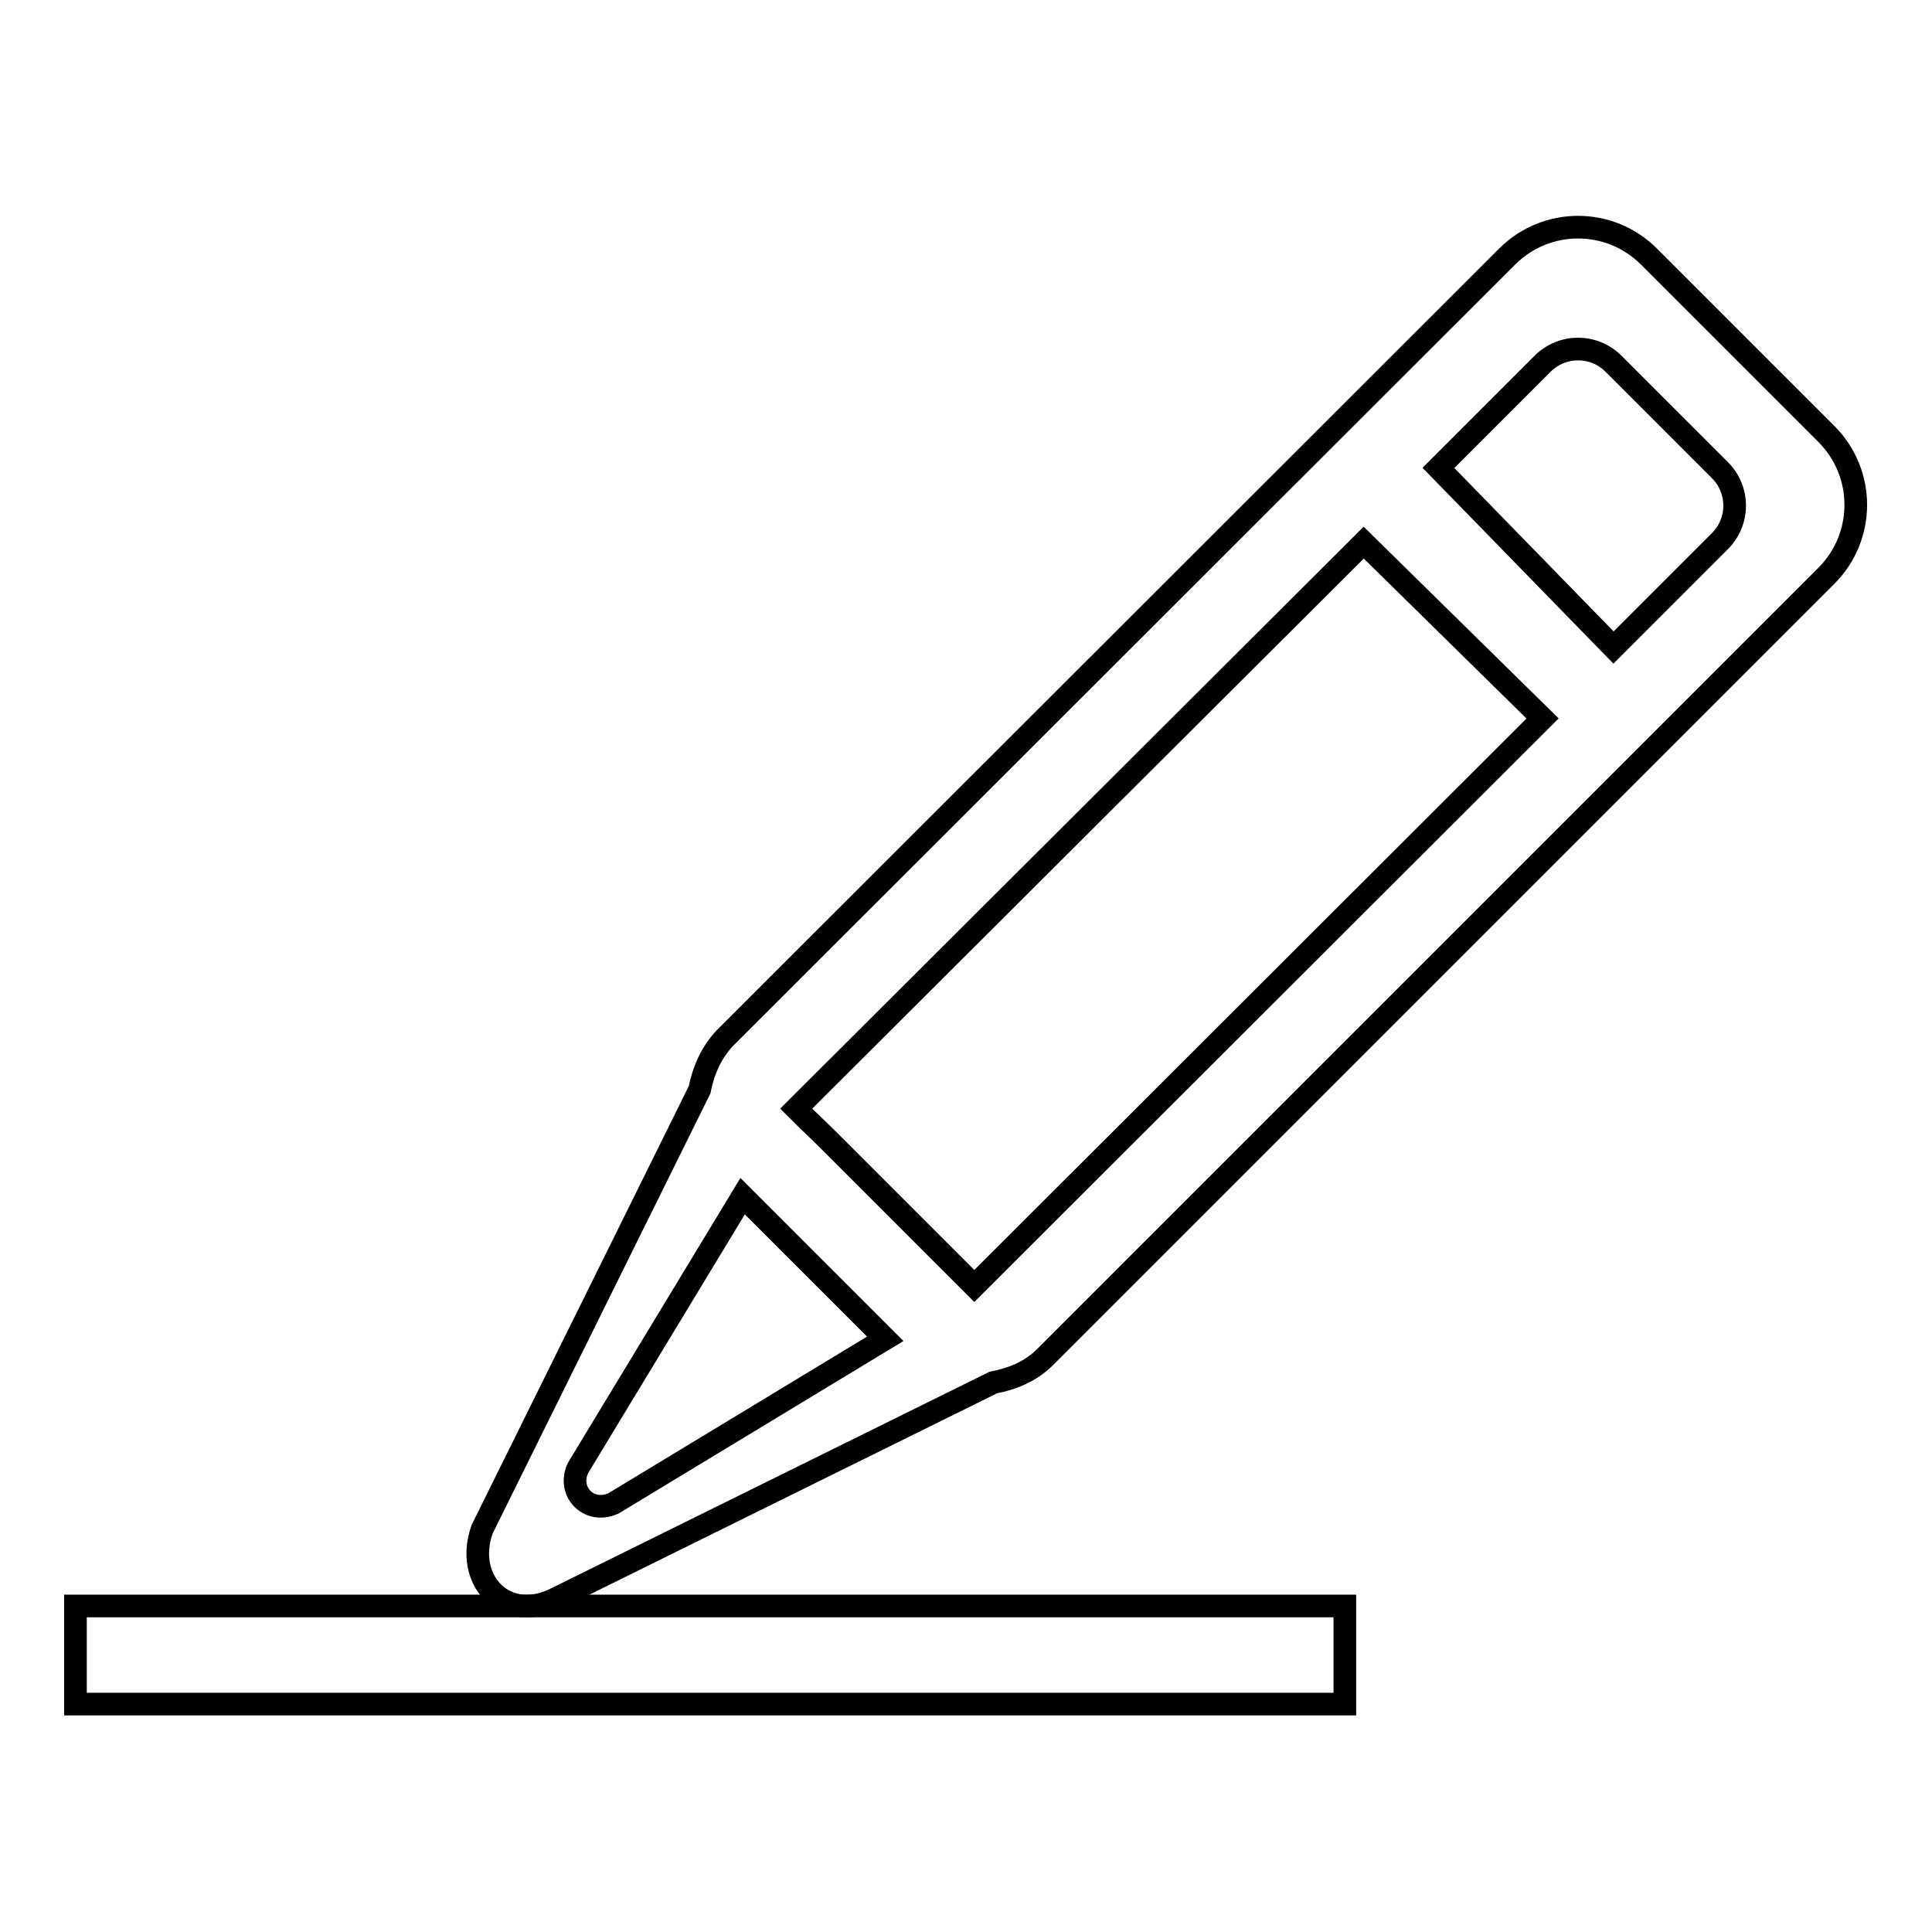
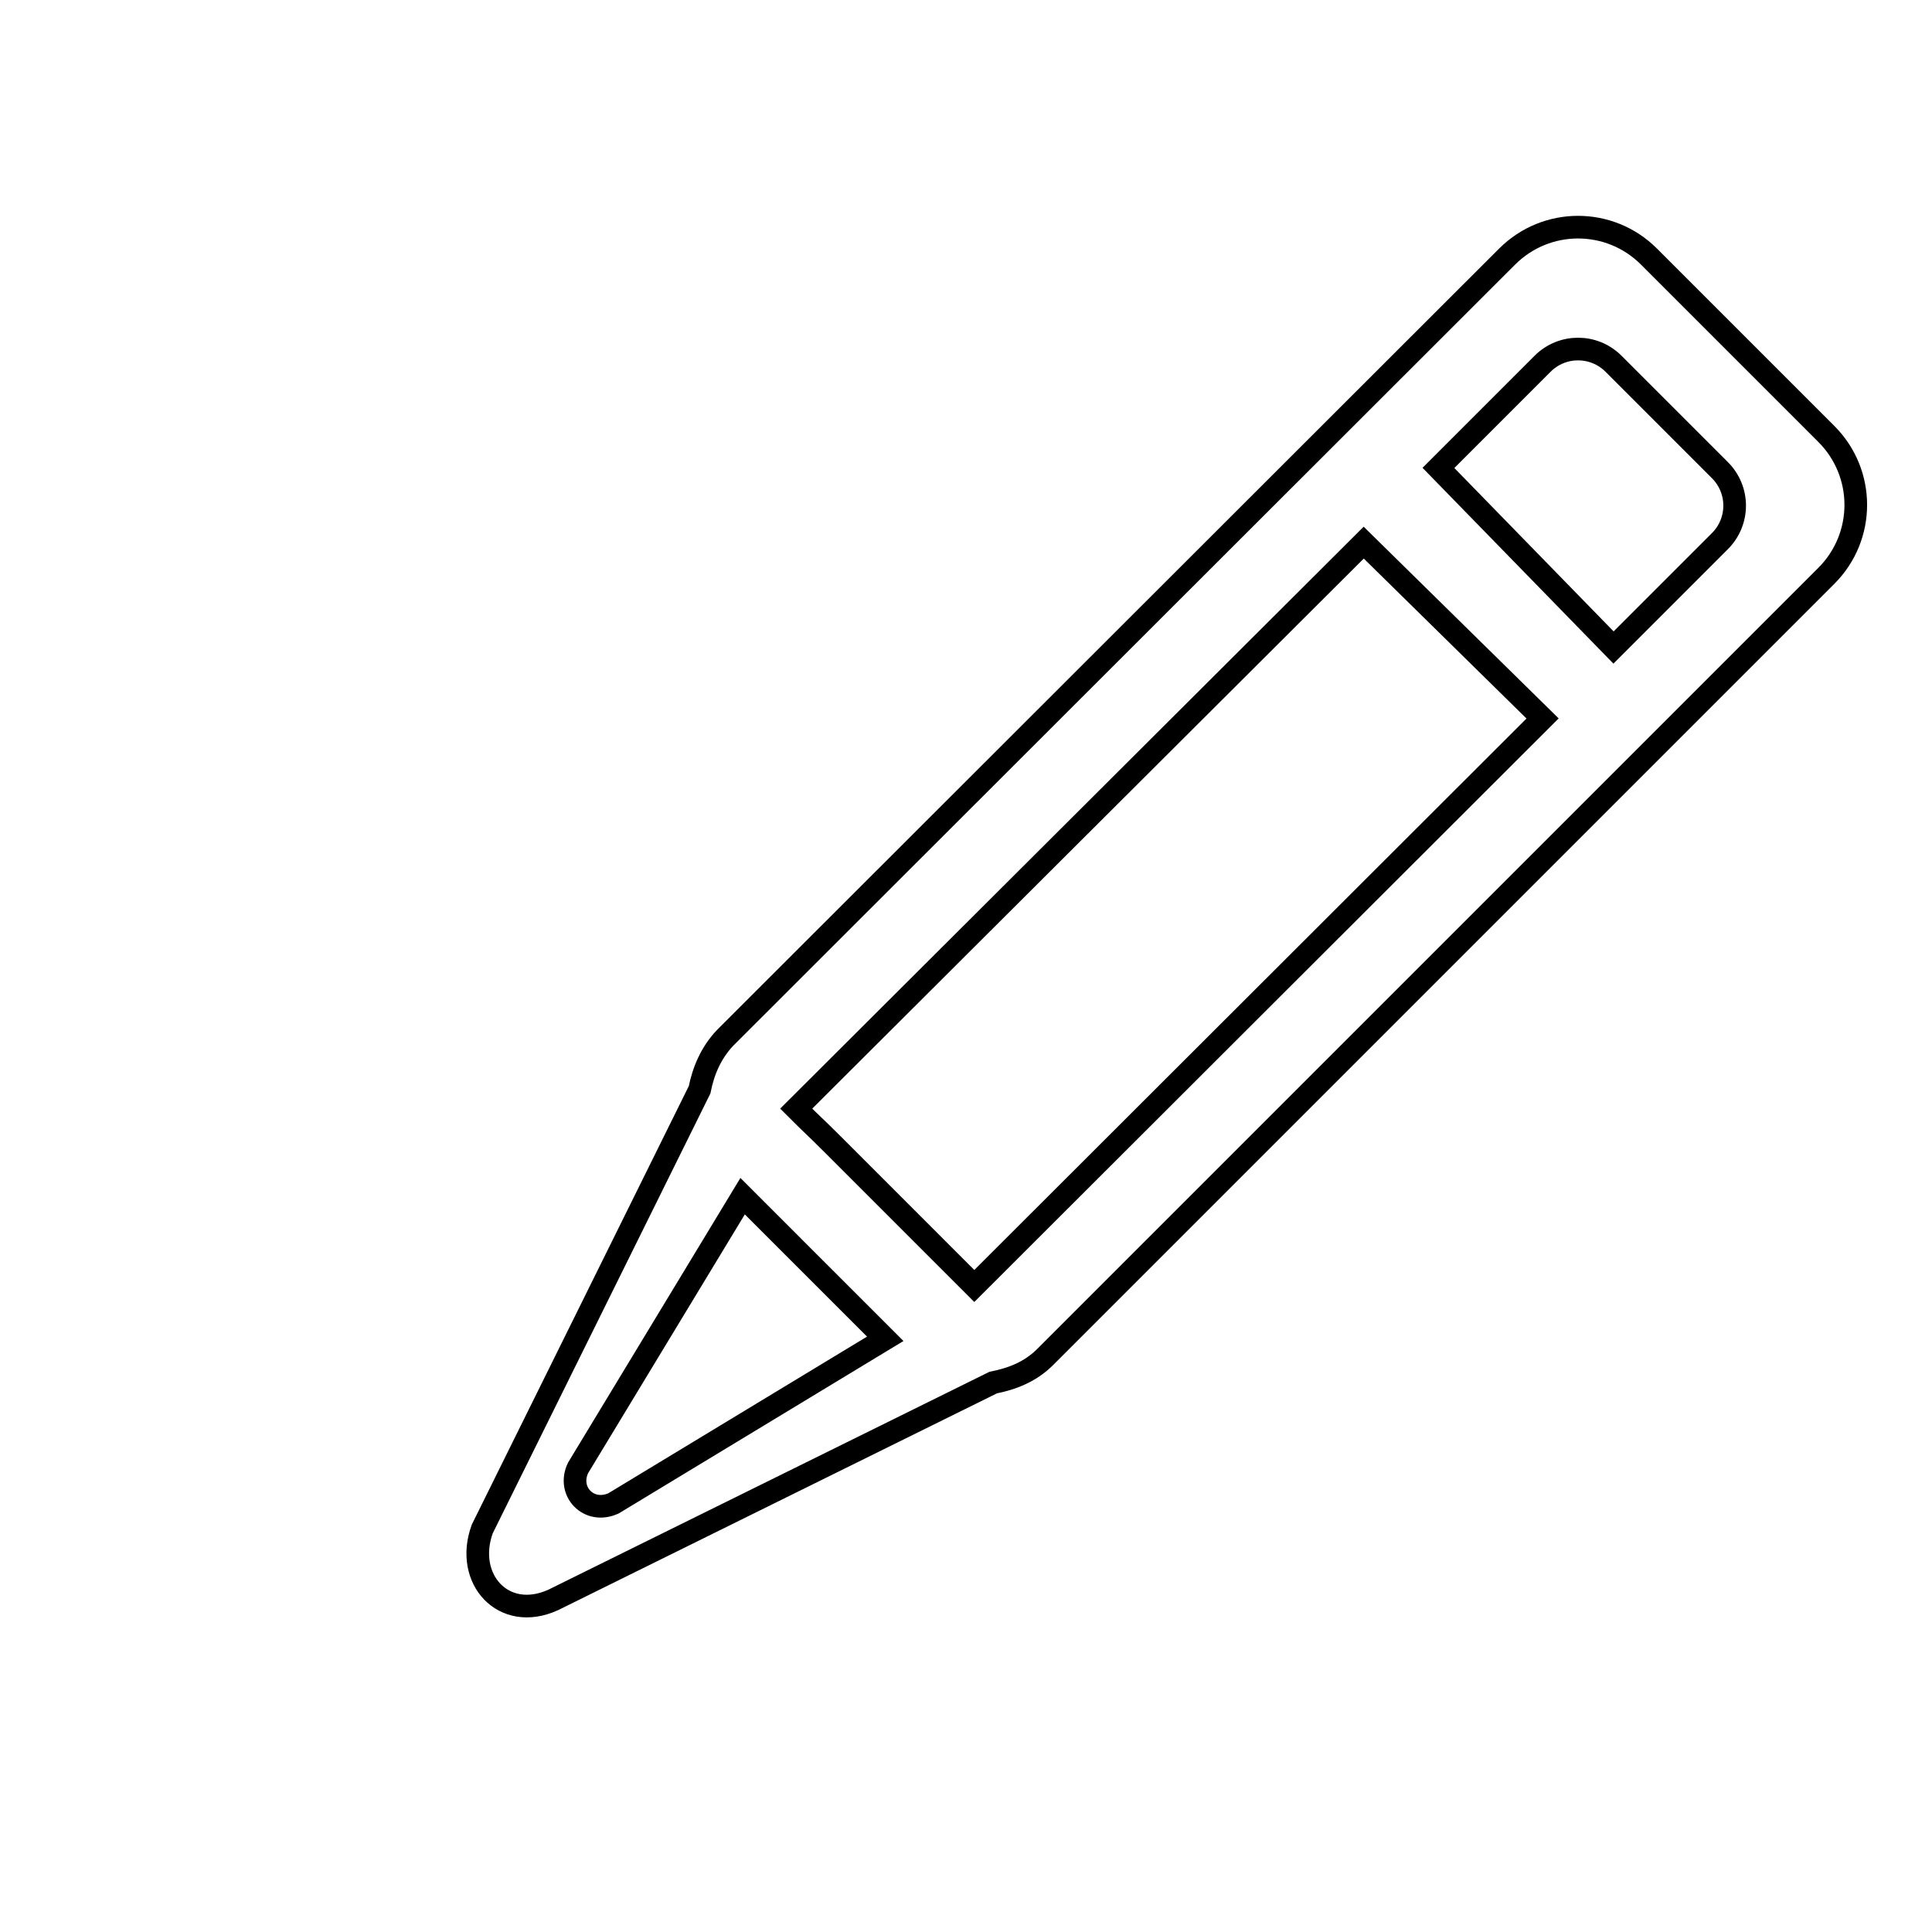
<svg xmlns="http://www.w3.org/2000/svg" version="1.1" x="0px" y="0px" viewBox="0 0 256 256" enable-background="new 0 0 256 256" xml:space="preserve">
  <g>
    <g>
-       <path stroke-width="3" fill-opacity="0" stroke="#000000" d="M10,212.8h168.2v13H10V212.8z" />
      <path stroke-width="3" fill-opacity="0" stroke="#000000" d="M138.5,179.8c-2,2-4.4,2.9-6.9,3.4L73.3,212c-6.6,3-11.8-2.8-9.4-9.4l28.8-58.2c0.5-2.5,1.5-4.9,3.4-6.9L199.7,34c5.2-5.2,13.6-5.2,18.8,0l23.5,23.5c5.2,5.2,5.2,13.6,0,18.8L138.5,179.8z M76.6,194.5c-1.5,3.1,1.4,6.2,4.7,4.7l36-21.8l-18.9-18.9L76.6,194.5z M110.3,151.6l14.1,14.1c2.6,2.6-4.1-4.1,4.7,4.7l75.3-75.2l-23.7-23.3l-75.2,75C108,149.4,107.7,149,110.3,151.6z M227.9,62.3l-14.1-14.1c-2.6-2.6-6.8-2.6-9.4,0l-13.8,13.8l23.2,23.8l14.1-14.1C230.5,69.1,230.5,64.9,227.9,62.3z" />
    </g>
  </g>
</svg>